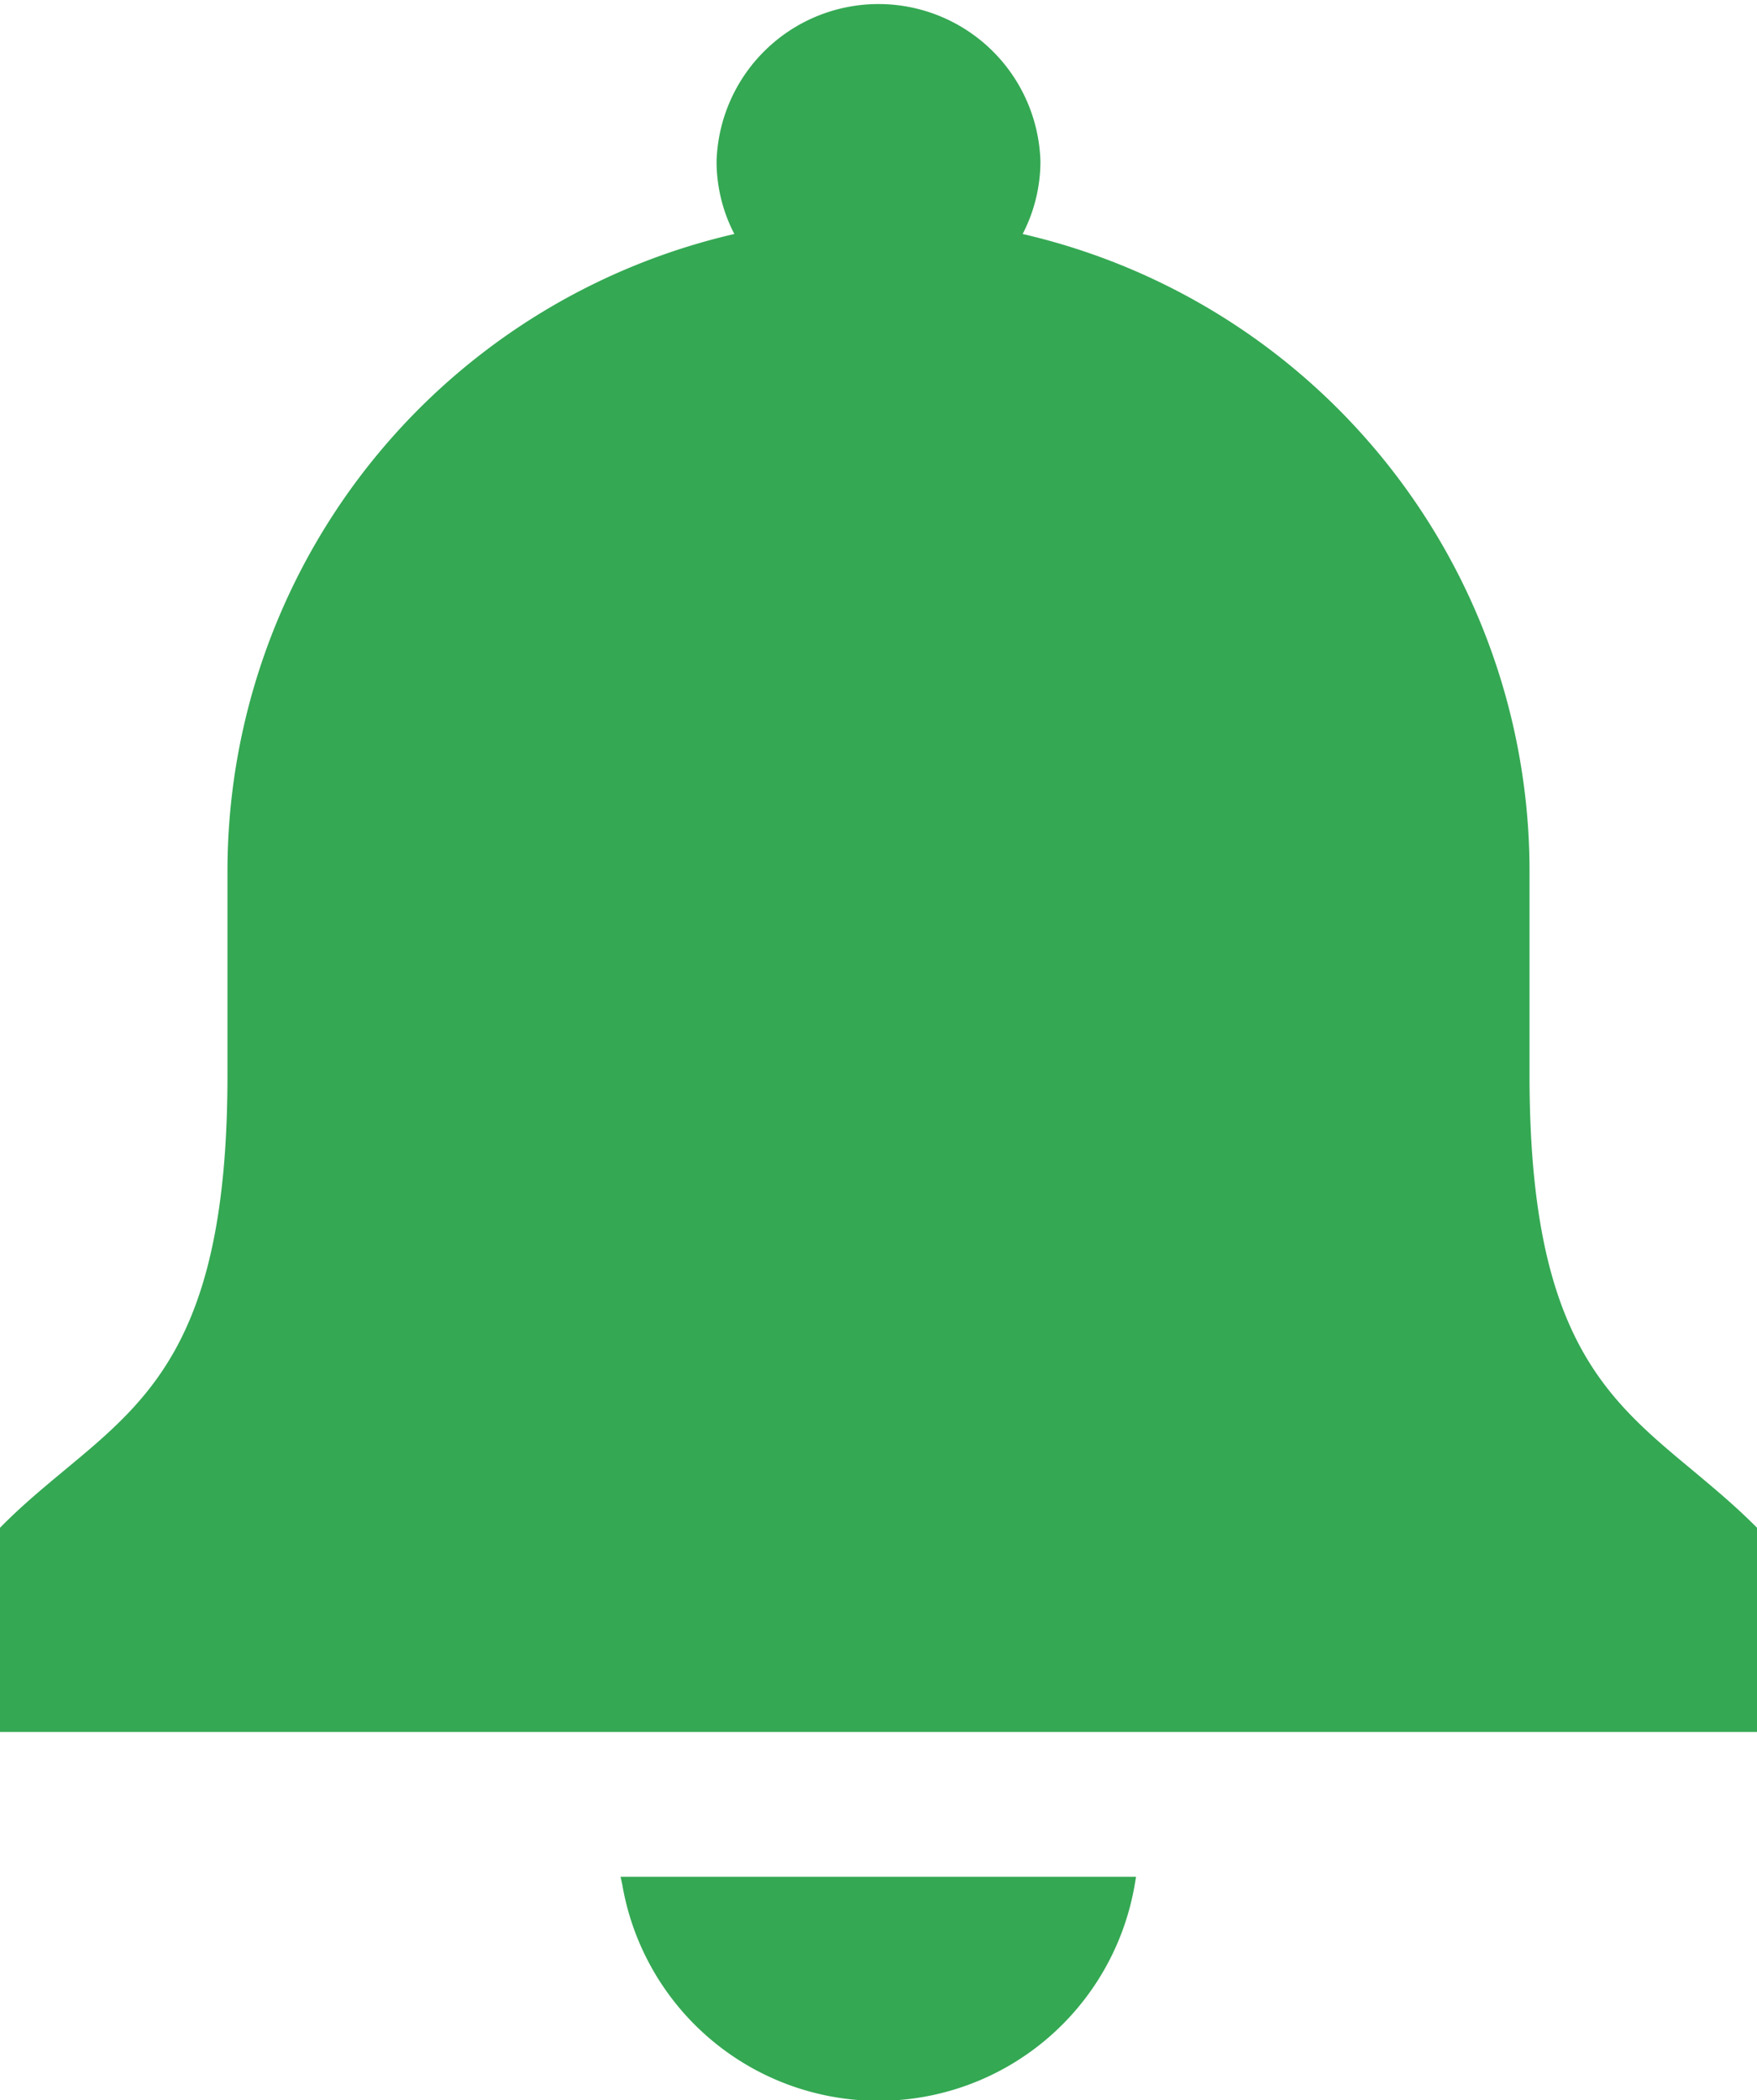
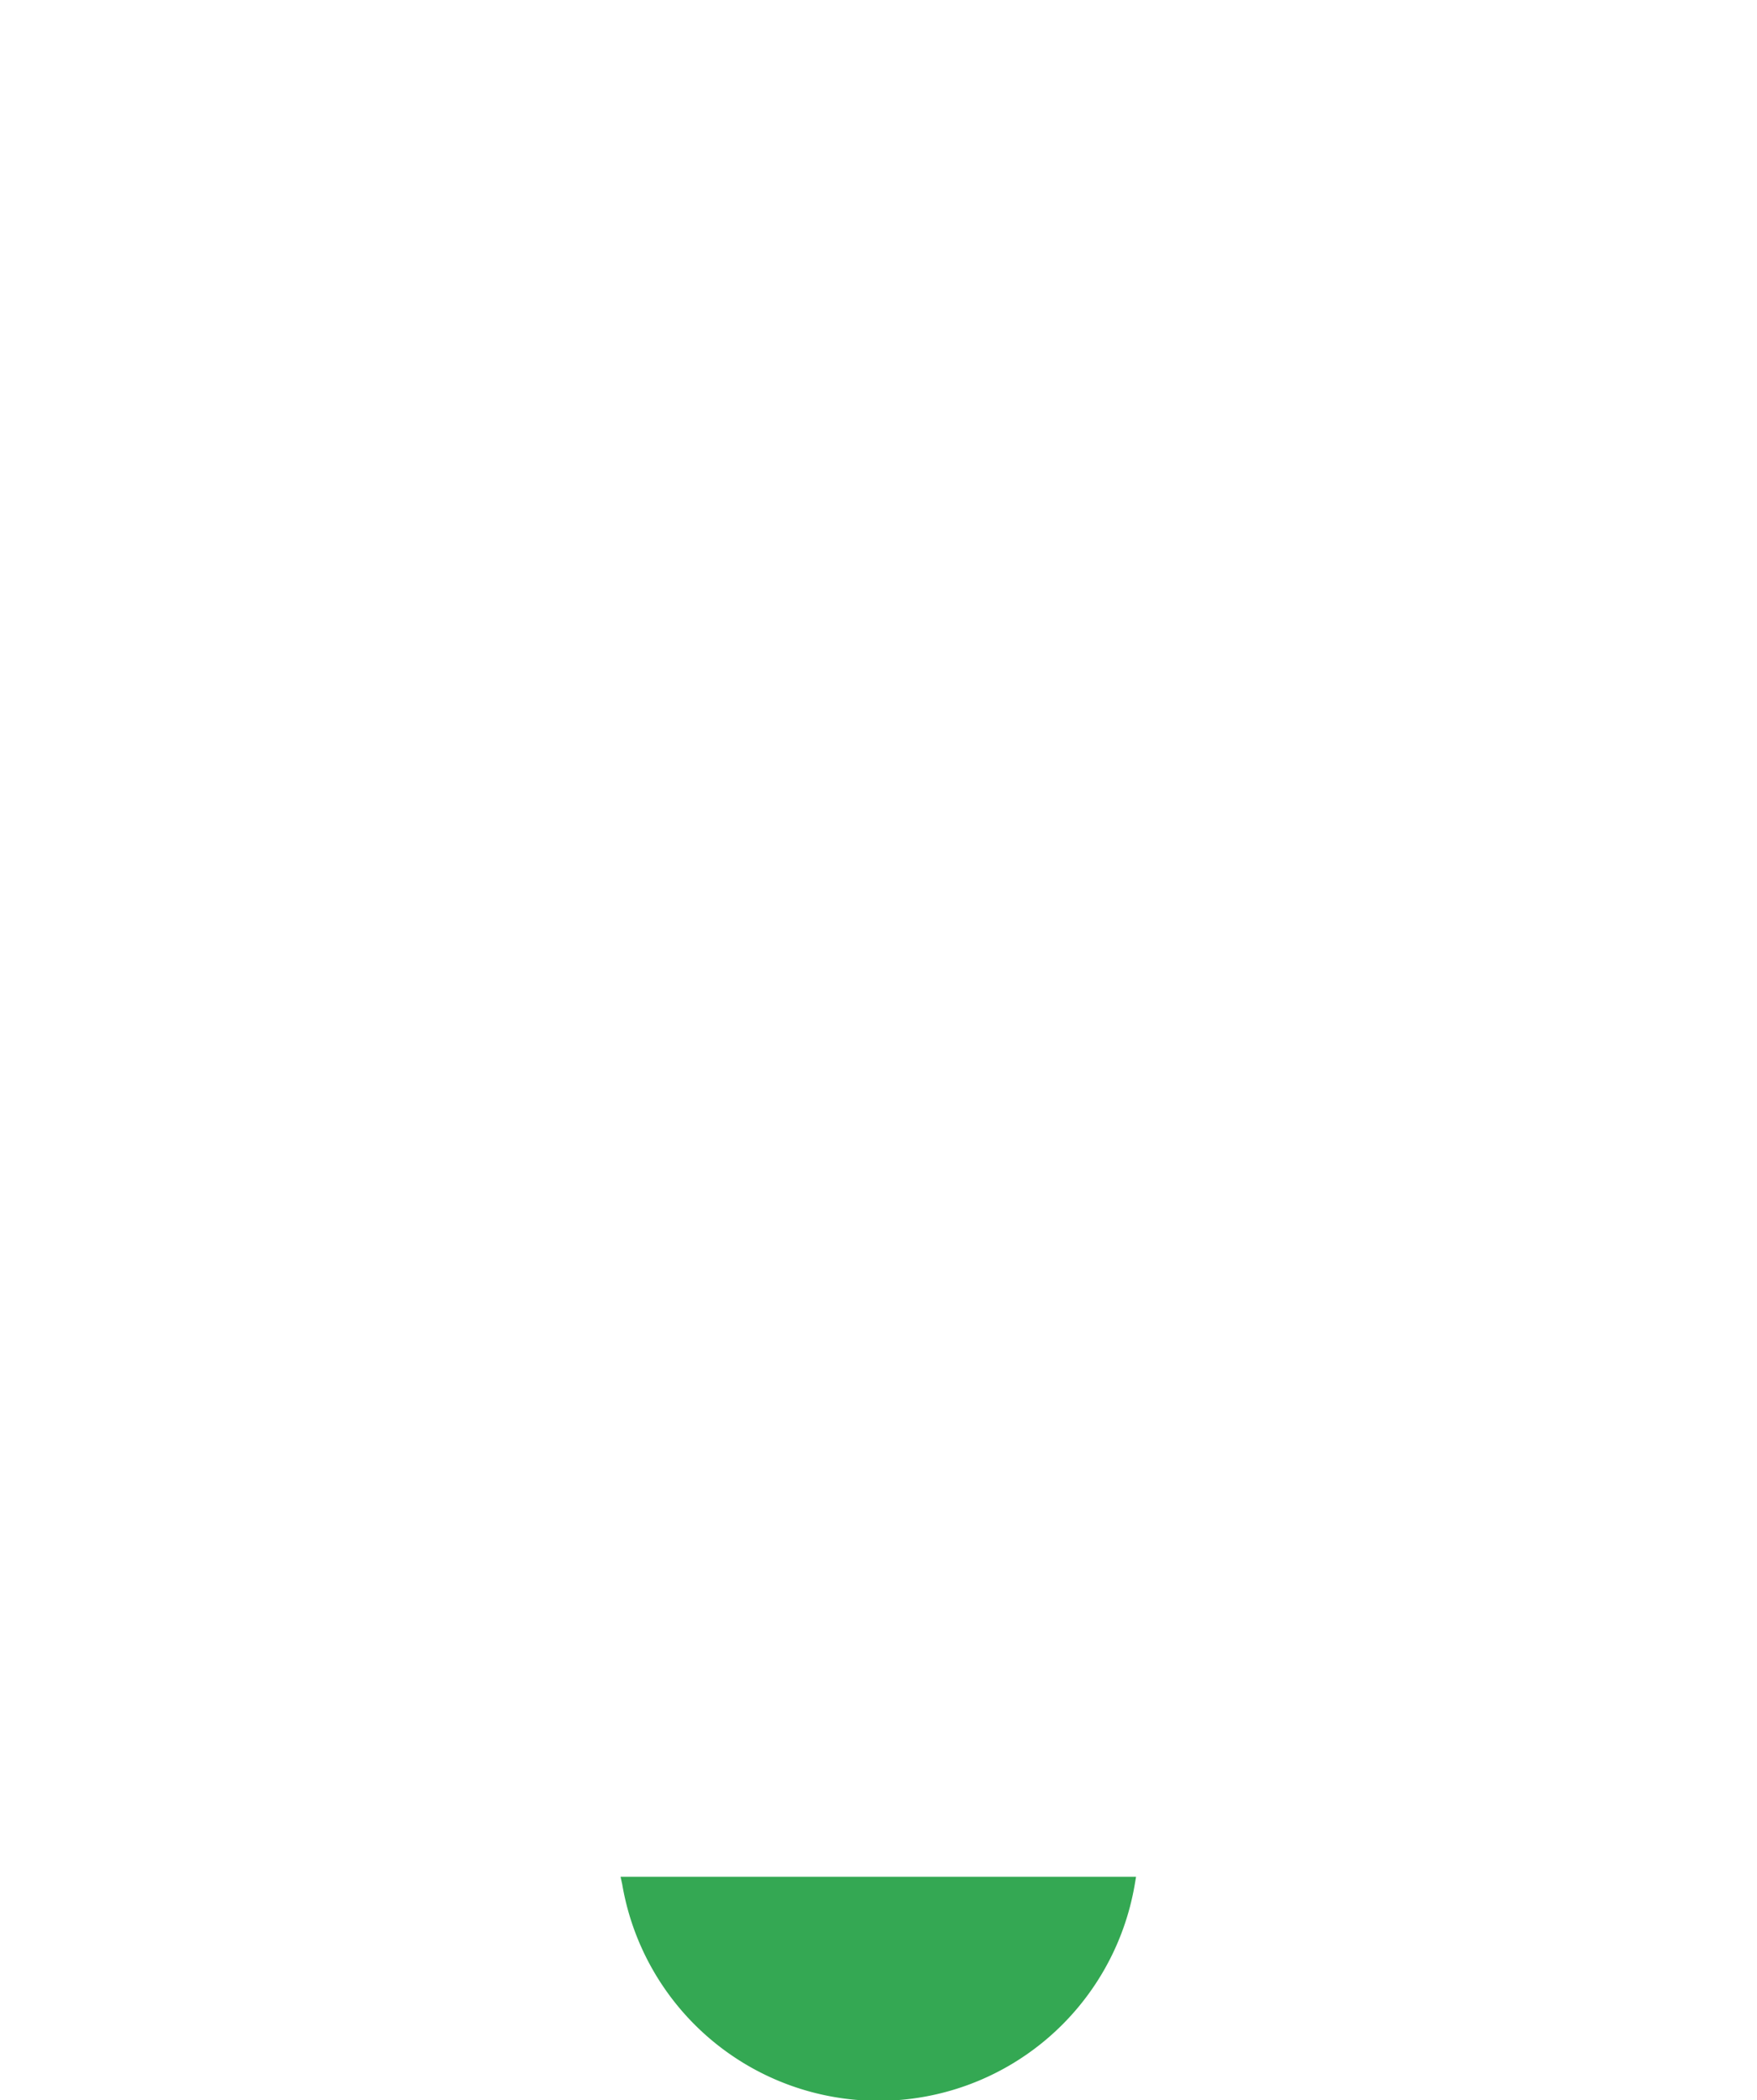
<svg xmlns="http://www.w3.org/2000/svg" width="13.633" height="16.29" viewBox="0 0 13.633 16.29">
  <g id="ベルの無料のアイコン素材_その2" data-name="ベルの無料のアイコン素材 その2" transform="translate(-41.751)">
    <path id="パス_141" data-name="パス 141" d="M193.189,457.5a2.017,2.017,0,0,0,3.977,0l.01-.059h-4Z" transform="translate(-146.61 -442.884)" fill="#34a853" />
-     <path id="パス_142" data-name="パス 142" d="M55.369,11.835c-.163-.163-.329-.3-.49-.435-.676-.561-1.26-1.046-1.26-3.06v-1.6a5.073,5.073,0,0,0-3.933-4.925,1.226,1.226,0,0,0,.138-.562,1.257,1.257,0,0,0-2.513,0,1.224,1.224,0,0,0,.138.562,5.073,5.073,0,0,0-3.933,4.925v1.6c0,2.013-.584,2.5-1.26,3.06-.161.134-.327.271-.49.435l-.015.015v1.584H55.384V11.85Z" transform="translate(0)" fill="#34a853" />
  </g>
</svg>